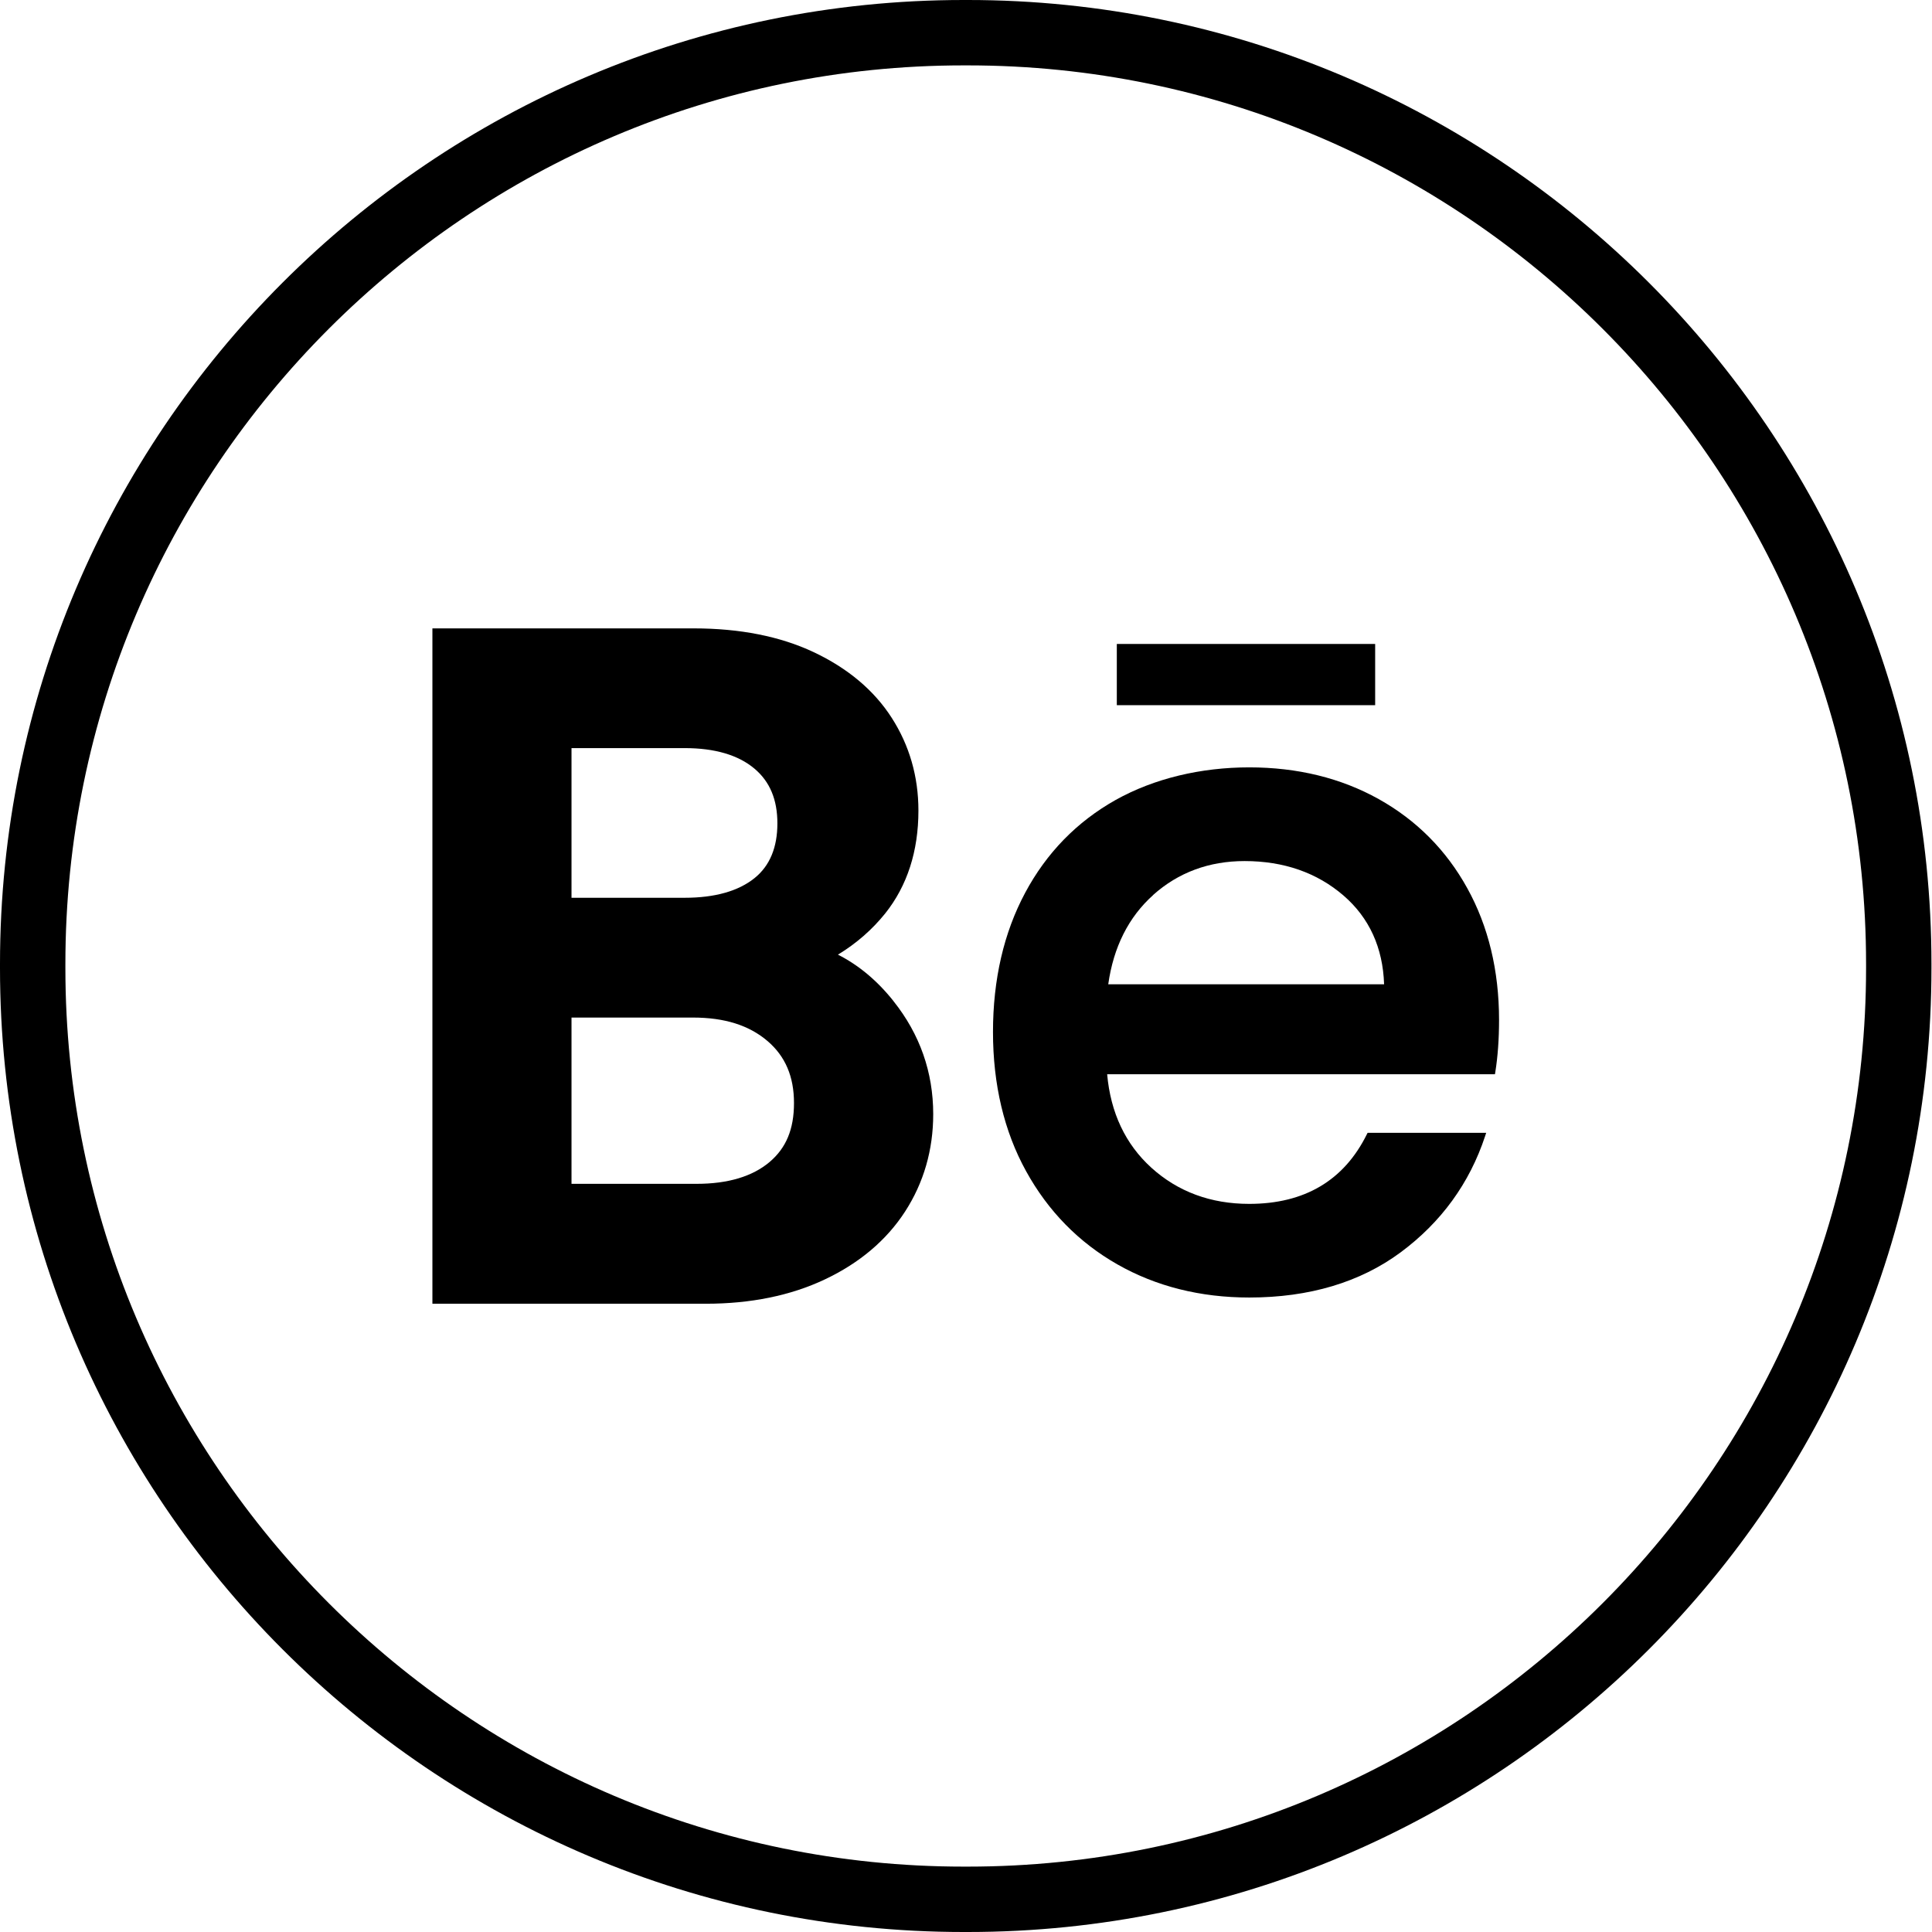
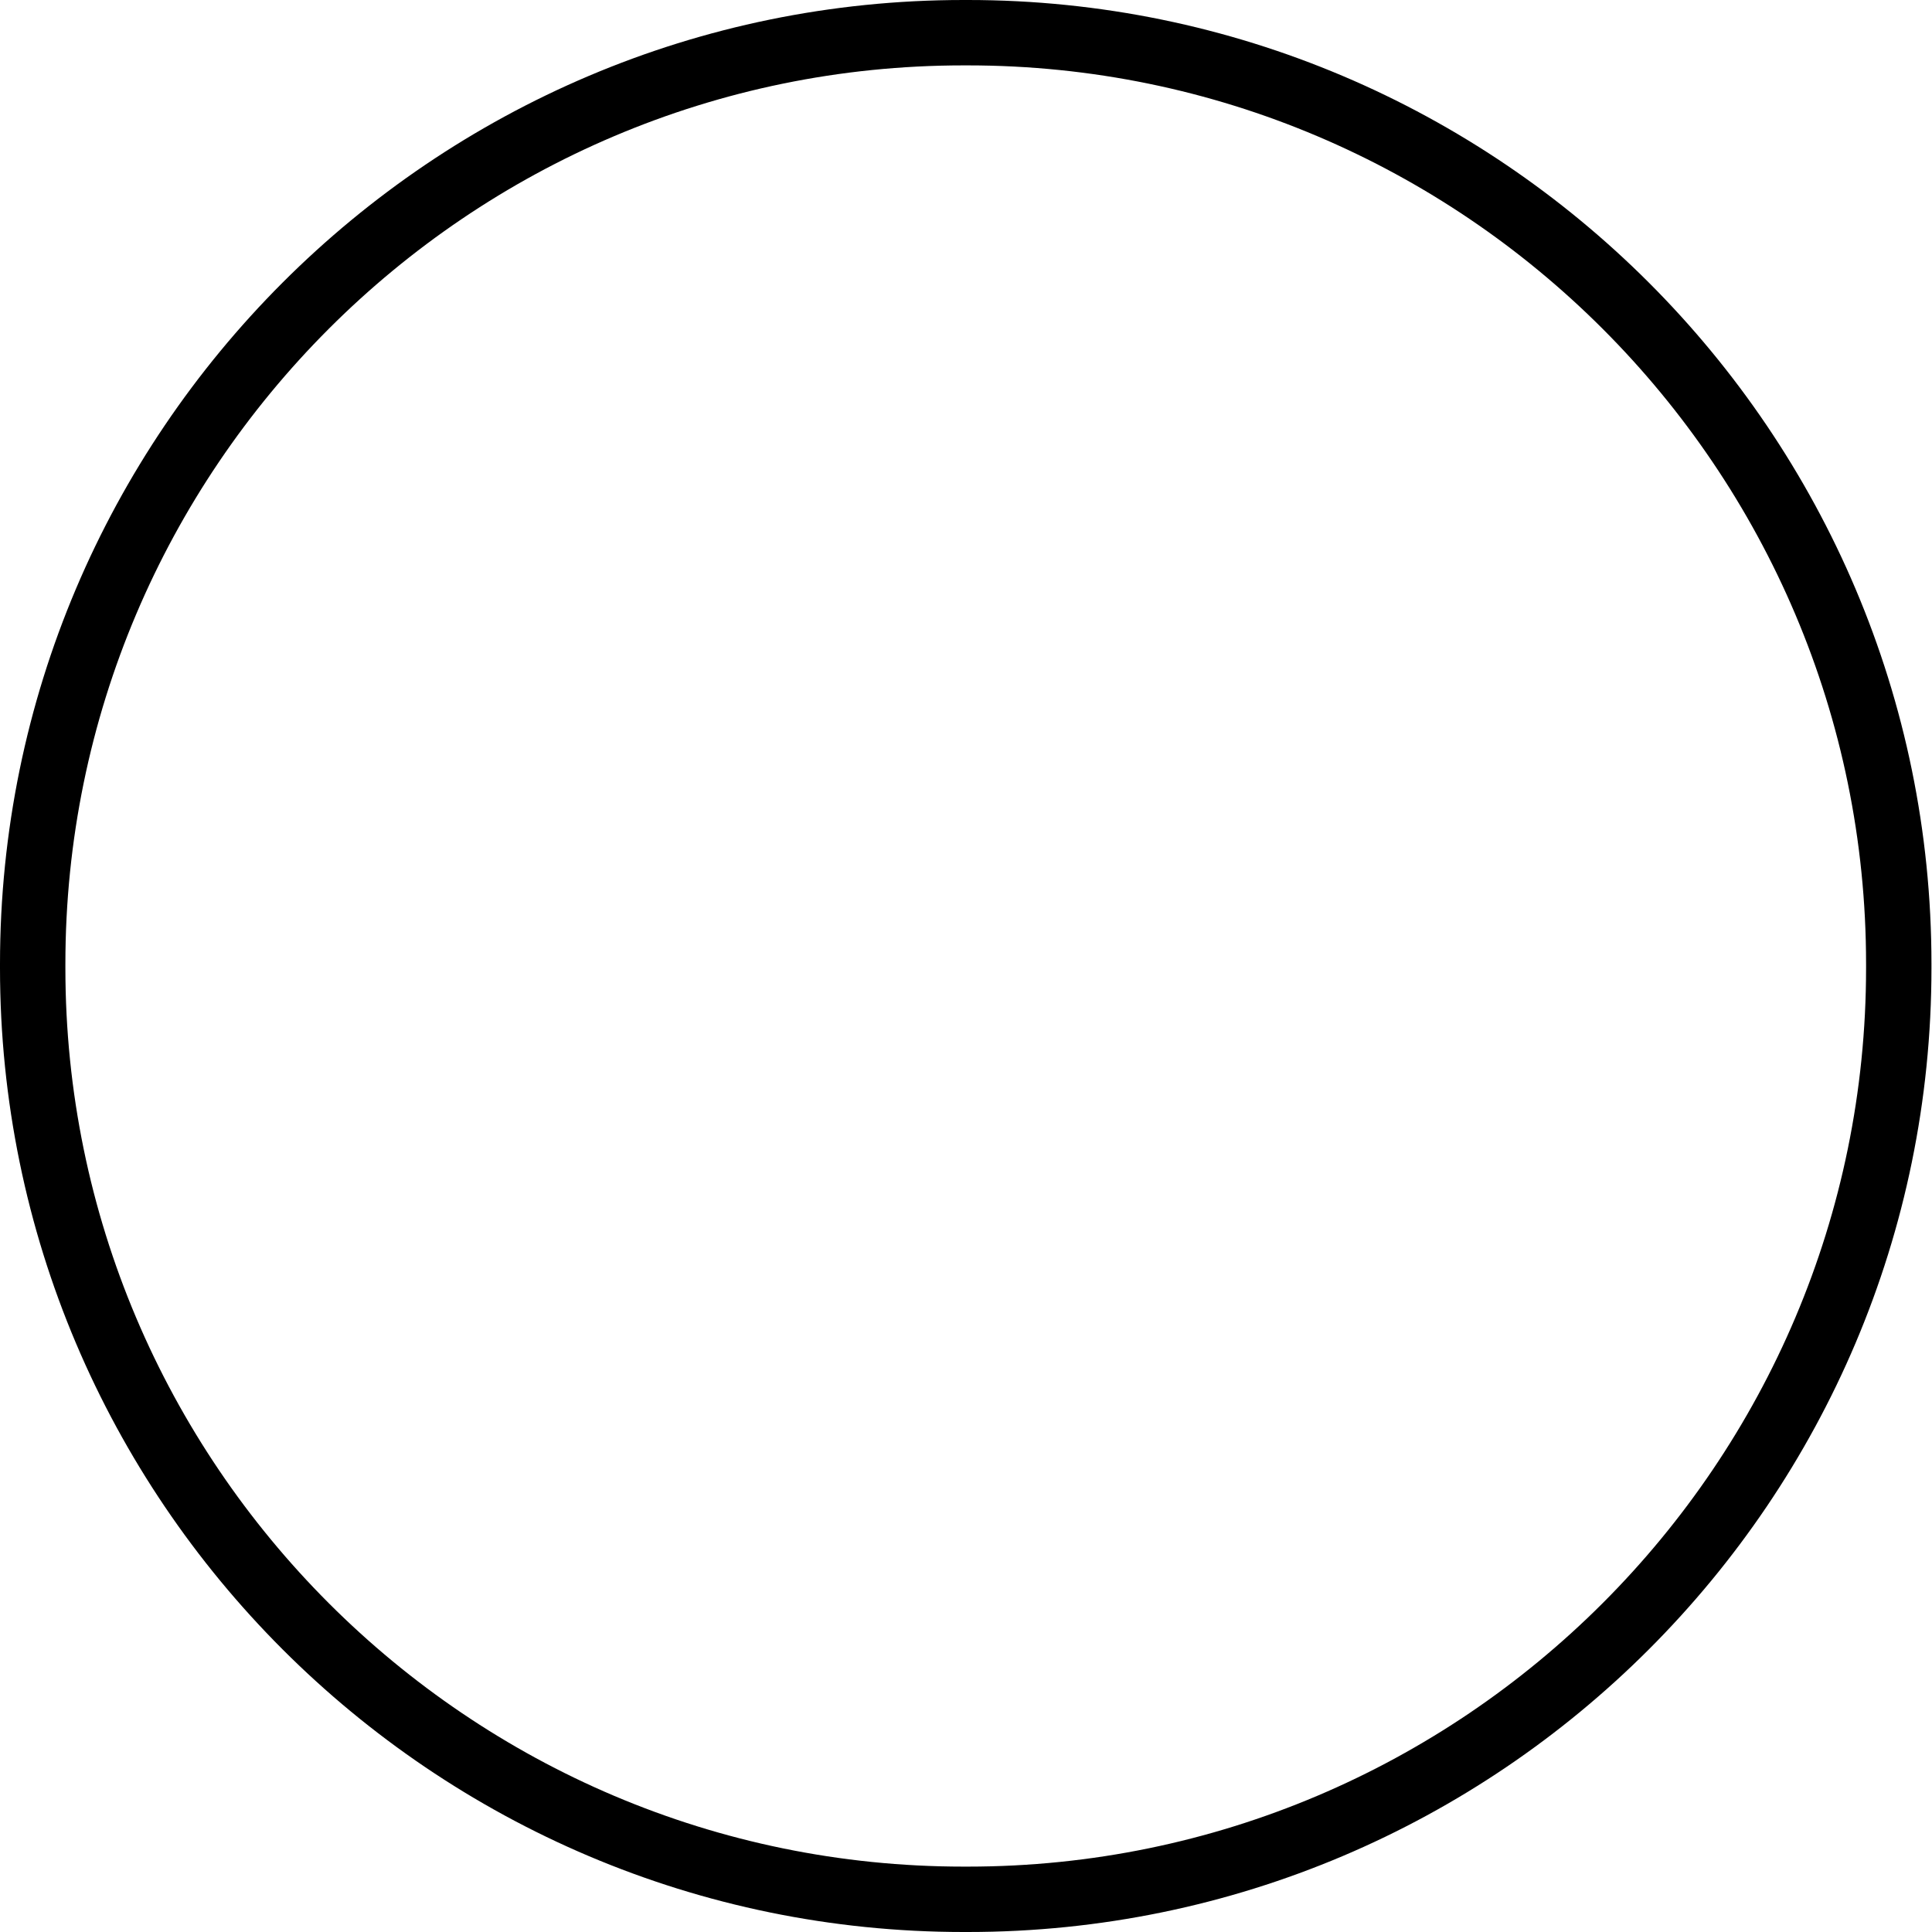
<svg xmlns="http://www.w3.org/2000/svg" width="32" height="32" viewBox="0 0 32 32" fill="none">
  <path d="M16.03 32H15.96C7.16 32 0 24.838 0 16.035V15.965C0 7.162 7.16 0 15.96 0H16.03C24.831 0 31.991 7.162 31.991 15.965V16.035C31.991 24.838 24.831 32 16.03 32ZM15.96 1.083C7.756 1.083 1.083 7.759 1.083 15.965V16.035C1.083 24.241 7.756 30.917 15.96 30.917H16.03C24.234 30.917 30.908 24.241 30.908 16.035V15.965C30.908 7.759 24.234 1.083 16.03 1.083H15.96Z" fill="black" />
-   <path d="M14.799 16.581C14.531 16.244 14.223 15.986 13.879 15.812C14.183 15.627 14.445 15.399 14.662 15.129C15.027 14.671 15.212 14.098 15.212 13.425C15.212 12.863 15.063 12.346 14.77 11.89C14.478 11.434 14.042 11.068 13.476 10.801C12.922 10.54 12.254 10.408 11.492 10.408H7.162V21.594H11.691C12.433 21.594 13.096 21.459 13.66 21.192C14.235 20.921 14.683 20.542 14.991 20.067C15.3 19.589 15.457 19.046 15.457 18.454C15.457 17.76 15.236 17.13 14.799 16.582V16.581ZM12.499 14.543C12.232 14.759 11.841 14.87 11.34 14.87H9.466V12.391H11.34C11.839 12.391 12.227 12.505 12.495 12.73C12.752 12.946 12.876 13.244 12.876 13.638C12.876 14.032 12.753 14.338 12.499 14.543ZM9.466 16.854H11.477C12.003 16.854 12.408 16.982 12.715 17.245C13.008 17.497 13.151 17.832 13.151 18.27C13.151 18.707 13.019 19.016 12.746 19.247C12.463 19.486 12.057 19.608 11.538 19.608H9.466V16.854Z" fill="black" />
-   <path d="M24.303 14.712C23.955 14.081 23.461 13.584 22.835 13.235C22.21 12.886 21.488 12.71 20.691 12.71C19.894 12.71 19.118 12.892 18.478 13.25C17.837 13.61 17.332 14.127 16.979 14.789C16.626 15.449 16.447 16.225 16.447 17.093C16.447 17.962 16.631 18.739 16.995 19.398C17.359 20.059 17.868 20.579 18.509 20.943C19.149 21.307 19.883 21.491 20.692 21.491C21.685 21.491 22.529 21.239 23.2 20.742C23.871 20.244 24.341 19.597 24.598 18.818L24.616 18.763H22.652L22.64 18.786C22.262 19.552 21.607 19.94 20.691 19.94C20.053 19.94 19.508 19.738 19.069 19.34C18.641 18.951 18.395 18.431 18.338 17.793H24.761L24.767 17.757C24.808 17.501 24.829 17.21 24.829 16.895C24.829 16.076 24.652 15.342 24.303 14.712ZM19.099 14.824C19.517 14.45 20.027 14.262 20.614 14.262C21.263 14.262 21.814 14.454 22.253 14.833C22.679 15.201 22.905 15.696 22.925 16.303H18.356C18.443 15.686 18.693 15.189 19.1 14.825L19.099 14.824Z" fill="black" />
-   <path d="M22.777 10.666H18.498V11.68H22.777V10.666Z" fill="black" />
</svg>